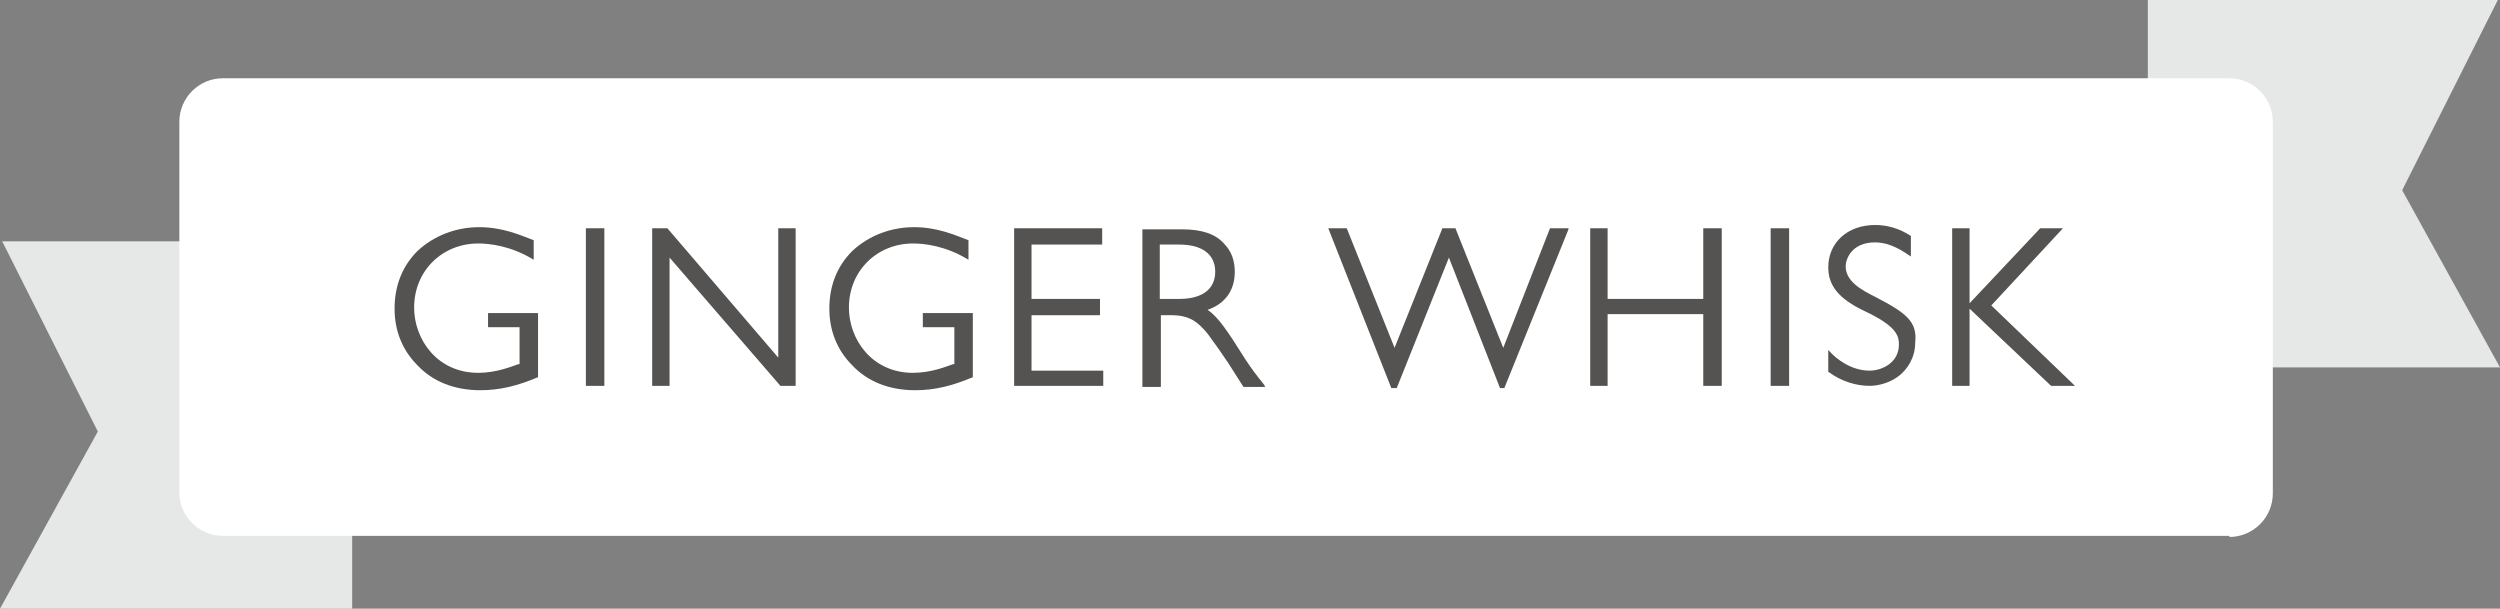
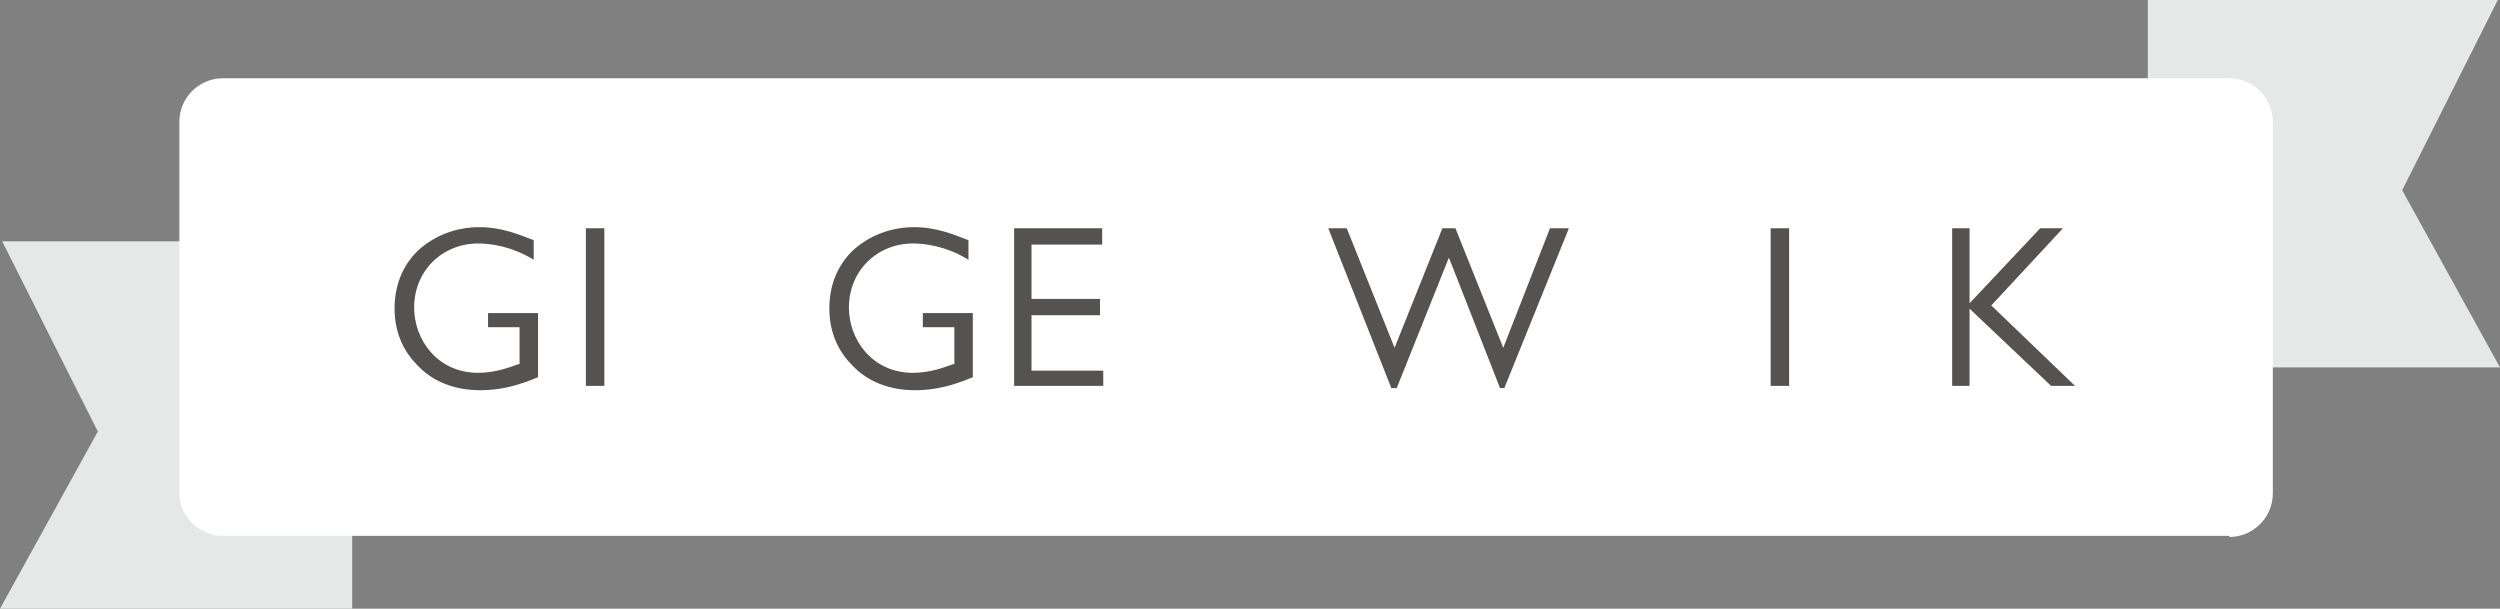
<svg xmlns="http://www.w3.org/2000/svg" version="1.1" id="Layer_1" x="0px" y="0px" viewBox="0 0 230 56" style="enable-background:new 0 0 230 56;" xml:space="preserve">
  <rect x="0" y="0" width="230" height="56" fill="#808080" stroke="none" />
  <style type="text/css">
	.st0{fill-rule:evenodd;clip-rule:evenodd;fill:#E6E7E7;}
	.st1{fill-rule:evenodd;clip-rule:evenodd;fill:#FFFFFF;}
	.st2{fill:#545352;}
</style>
  <g>
    <polygon class="st0" points="197.6,33.8 230,33.8 221,17.5 229.8,0 197.6,0  " />
    <polygon class="st0" points="32.4,56 0,56 9,39.7 0.2,22.2 32.4,22.2  " />
    <g>
      <path class="st1" d="M205.1,49.4c2.2,0,4-1.8,4-4V11.2c0-2.2-1.8-4-4-4H20.5c-2.2,0-4,1.8-4,4v34.1c0,2.2,1.8,4,4,4H205.1z" />
    </g>
    <g>
      <path class="st2" d="M44.9,30.1h2.9v3.4l-0.1,0c-0.6,0.2-2,0.8-3.7,0.8c-3.8,0-5.9-3.1-5.9-6c0-3.4,2.6-5.9,5.9-5.9    c1,0,3,0.2,5.1,1.5l0,0v-1.8l0,0c-1.3-0.5-2.9-1.2-5-1.2c-2.2,0-4.2,0.8-5.7,2.2c-1.4,1.4-2.1,3.2-2.1,5.3c0,2,0.7,3.8,2.1,5.2    c1.4,1.5,3.4,2.3,5.8,2.3c1.8,0,3.4-0.4,5.3-1.2l0,0v-5.9h-4.6V30.1z" />
      <rect x="53.9" y="21" class="st2" width="1.7" height="14.5" />
-       <polygon class="st2" points="71.6,32.9 61.4,21 61.4,21 60,21 60,35.5 61.6,35.5 61.6,23.7 71.8,35.5 71.8,35.5 73.2,35.5     73.2,21 71.6,21   " />
      <path class="st2" d="M84.9,30.1h2.9v3.4l-0.1,0c-0.6,0.2-2,0.8-3.7,0.8c-3.8,0-5.9-3.1-5.9-6c0-3.4,2.6-5.9,5.9-5.9    c1,0,3,0.2,5.1,1.5l0,0v-1.8l0,0c-1.3-0.5-2.9-1.2-5-1.2c-2.2,0-4.2,0.8-5.7,2.2c-1.4,1.4-2.1,3.2-2.1,5.3c0,2,0.7,3.8,2.1,5.2    c1.4,1.5,3.4,2.3,5.8,2.3c1.8,0,3.4-0.4,5.3-1.2l0,0v-5.9h-4.6V30.1z" />
      <polygon class="st2" points="94.9,29 101.2,29 101.2,27.5 94.9,27.5 94.9,22.5 101.4,22.5 101.4,21 93.3,21 93.3,35.5 101.5,35.5     101.5,34.1 94.9,34.1   " />
-       <path class="st2" d="M114.6,33.1c-1.7-2.7-2.5-3.9-3.5-4.6c1.2-0.4,2.5-1.4,2.5-3.5c0-1-0.3-1.9-1-2.6c-0.8-0.9-2.1-1.3-3.8-1.3    h-3.7v14.5h1.7v-6.6h1c1.6,0,2.4,0.6,3.3,1.7c0.6,0.8,1.3,1.8,1.9,2.7l1.4,2.2l0,0h2l-0.1-0.2C115.5,34.4,115.2,34,114.6,33.1z     M106.7,22.5h1.8c2.1,0,3.3,0.9,3.3,2.5c0,1.6-1.2,2.5-3.3,2.5h-1.8V22.5z" />
      <polygon class="st2" points="138.3,32 133.9,21 133.9,21 132.7,21 128.3,32 123.9,21 123.9,21 122.2,21 128,35.7 128,35.7     128.5,35.7 133.3,23.7 138,35.7 138,35.7 138.4,35.7 144.3,21.1 144.3,21 142.6,21   " />
-       <polygon class="st2" points="156.7,27.5 147.9,27.5 147.9,21 146.3,21 146.3,35.5 147.9,35.5 147.9,28.9 156.7,28.9 156.7,35.5     158.4,35.5 158.4,21 156.7,21   " />
      <rect x="162.9" y="21" class="st2" width="1.7" height="14.5" />
-       <path class="st2" d="M172.5,27.3c-1.2-0.6-2.7-1.4-2.7-2.8c0-0.6,0.5-2.2,2.7-2.2c1.5,0,2.7,0.9,3.3,1.3l0,0v-1.9l0,0    c-0.5-0.3-1.6-1-3.3-1c-2.5,0-4.3,1.6-4.3,3.9c0,1.7,1,2.9,3.3,4c3,1.4,3.2,2.3,3.2,3.1c0,1.7-1.6,2.4-2.7,2.4    c-1.7,0-3.1-1.1-3.7-1.8l-0.1-0.1v2l0,0c1.2,0.9,2.6,1.3,3.8,1.3c1,0,2.1-0.4,2.8-1c0.6-0.5,1.4-1.5,1.4-3    C176.4,29.6,175.4,28.8,172.5,27.3z" />
      <polygon class="st2" points="183.2,28.1 189.7,21.1 189.8,21 187.7,21 181.2,27.9 181.2,21 179.6,21 179.6,35.5 181.2,35.5     181.2,28.4 188.7,35.5 188.7,35.5 190.9,35.5   " />
    </g>
  </g>
</svg>